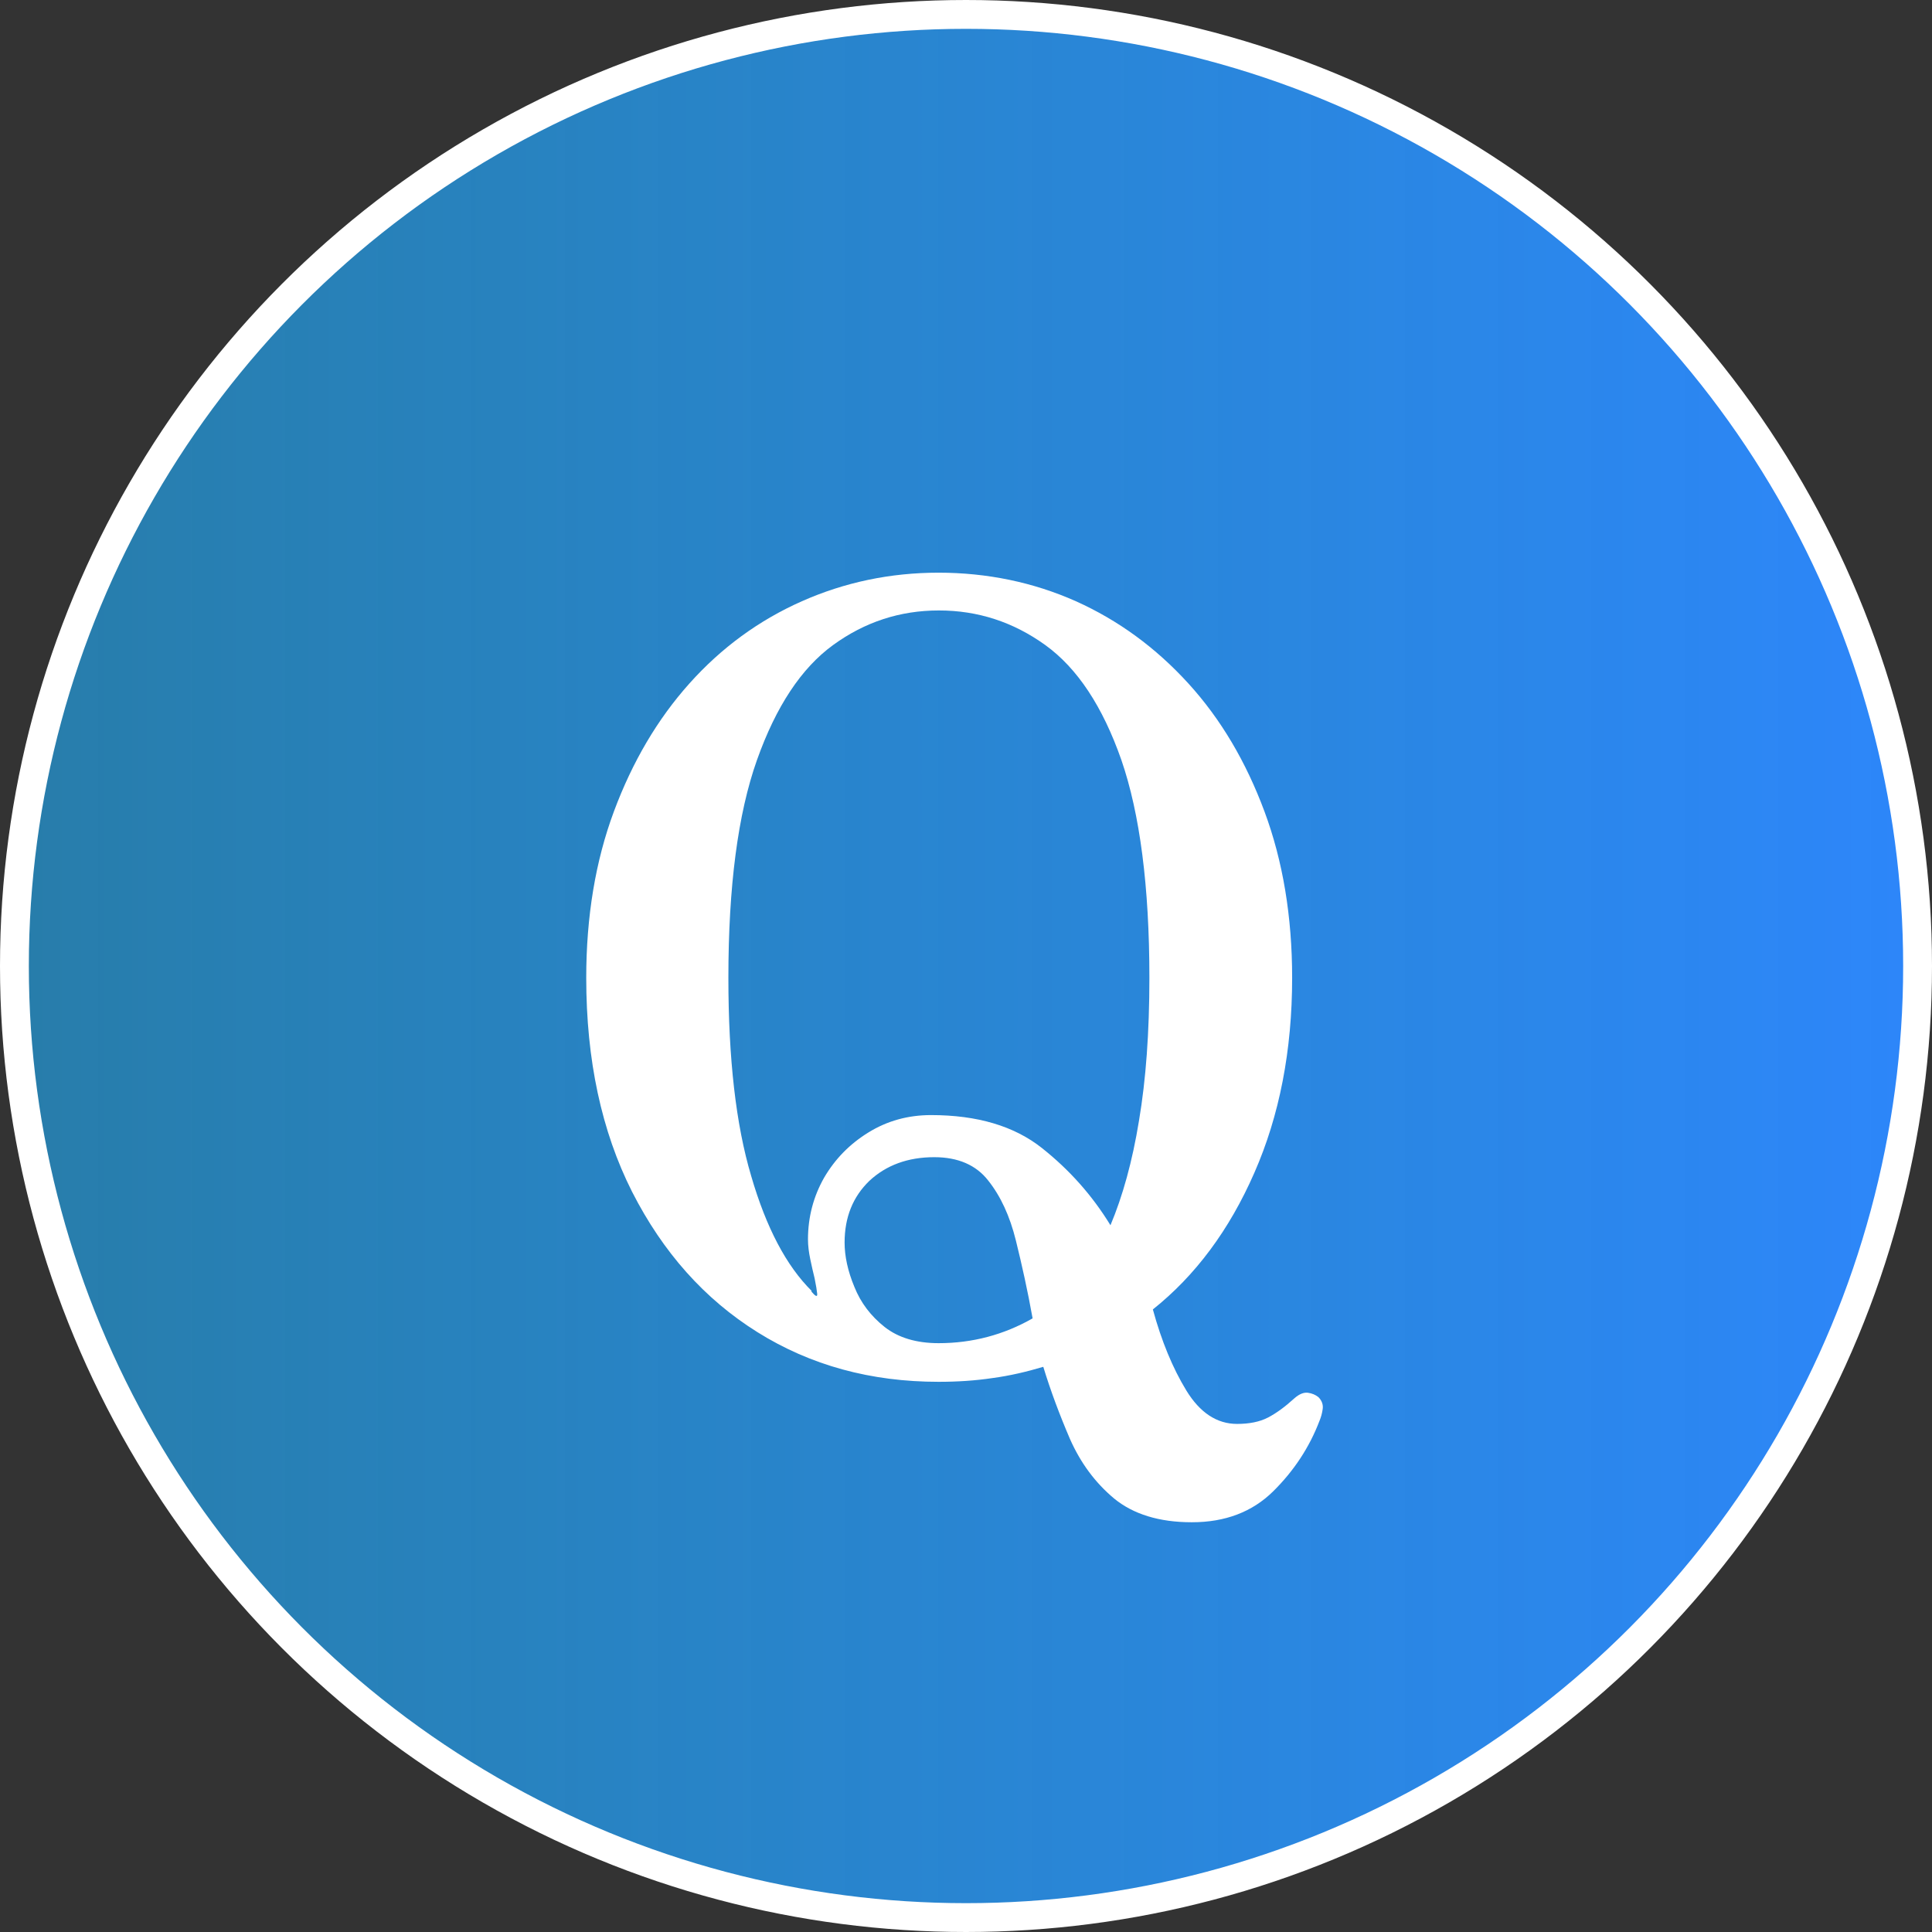
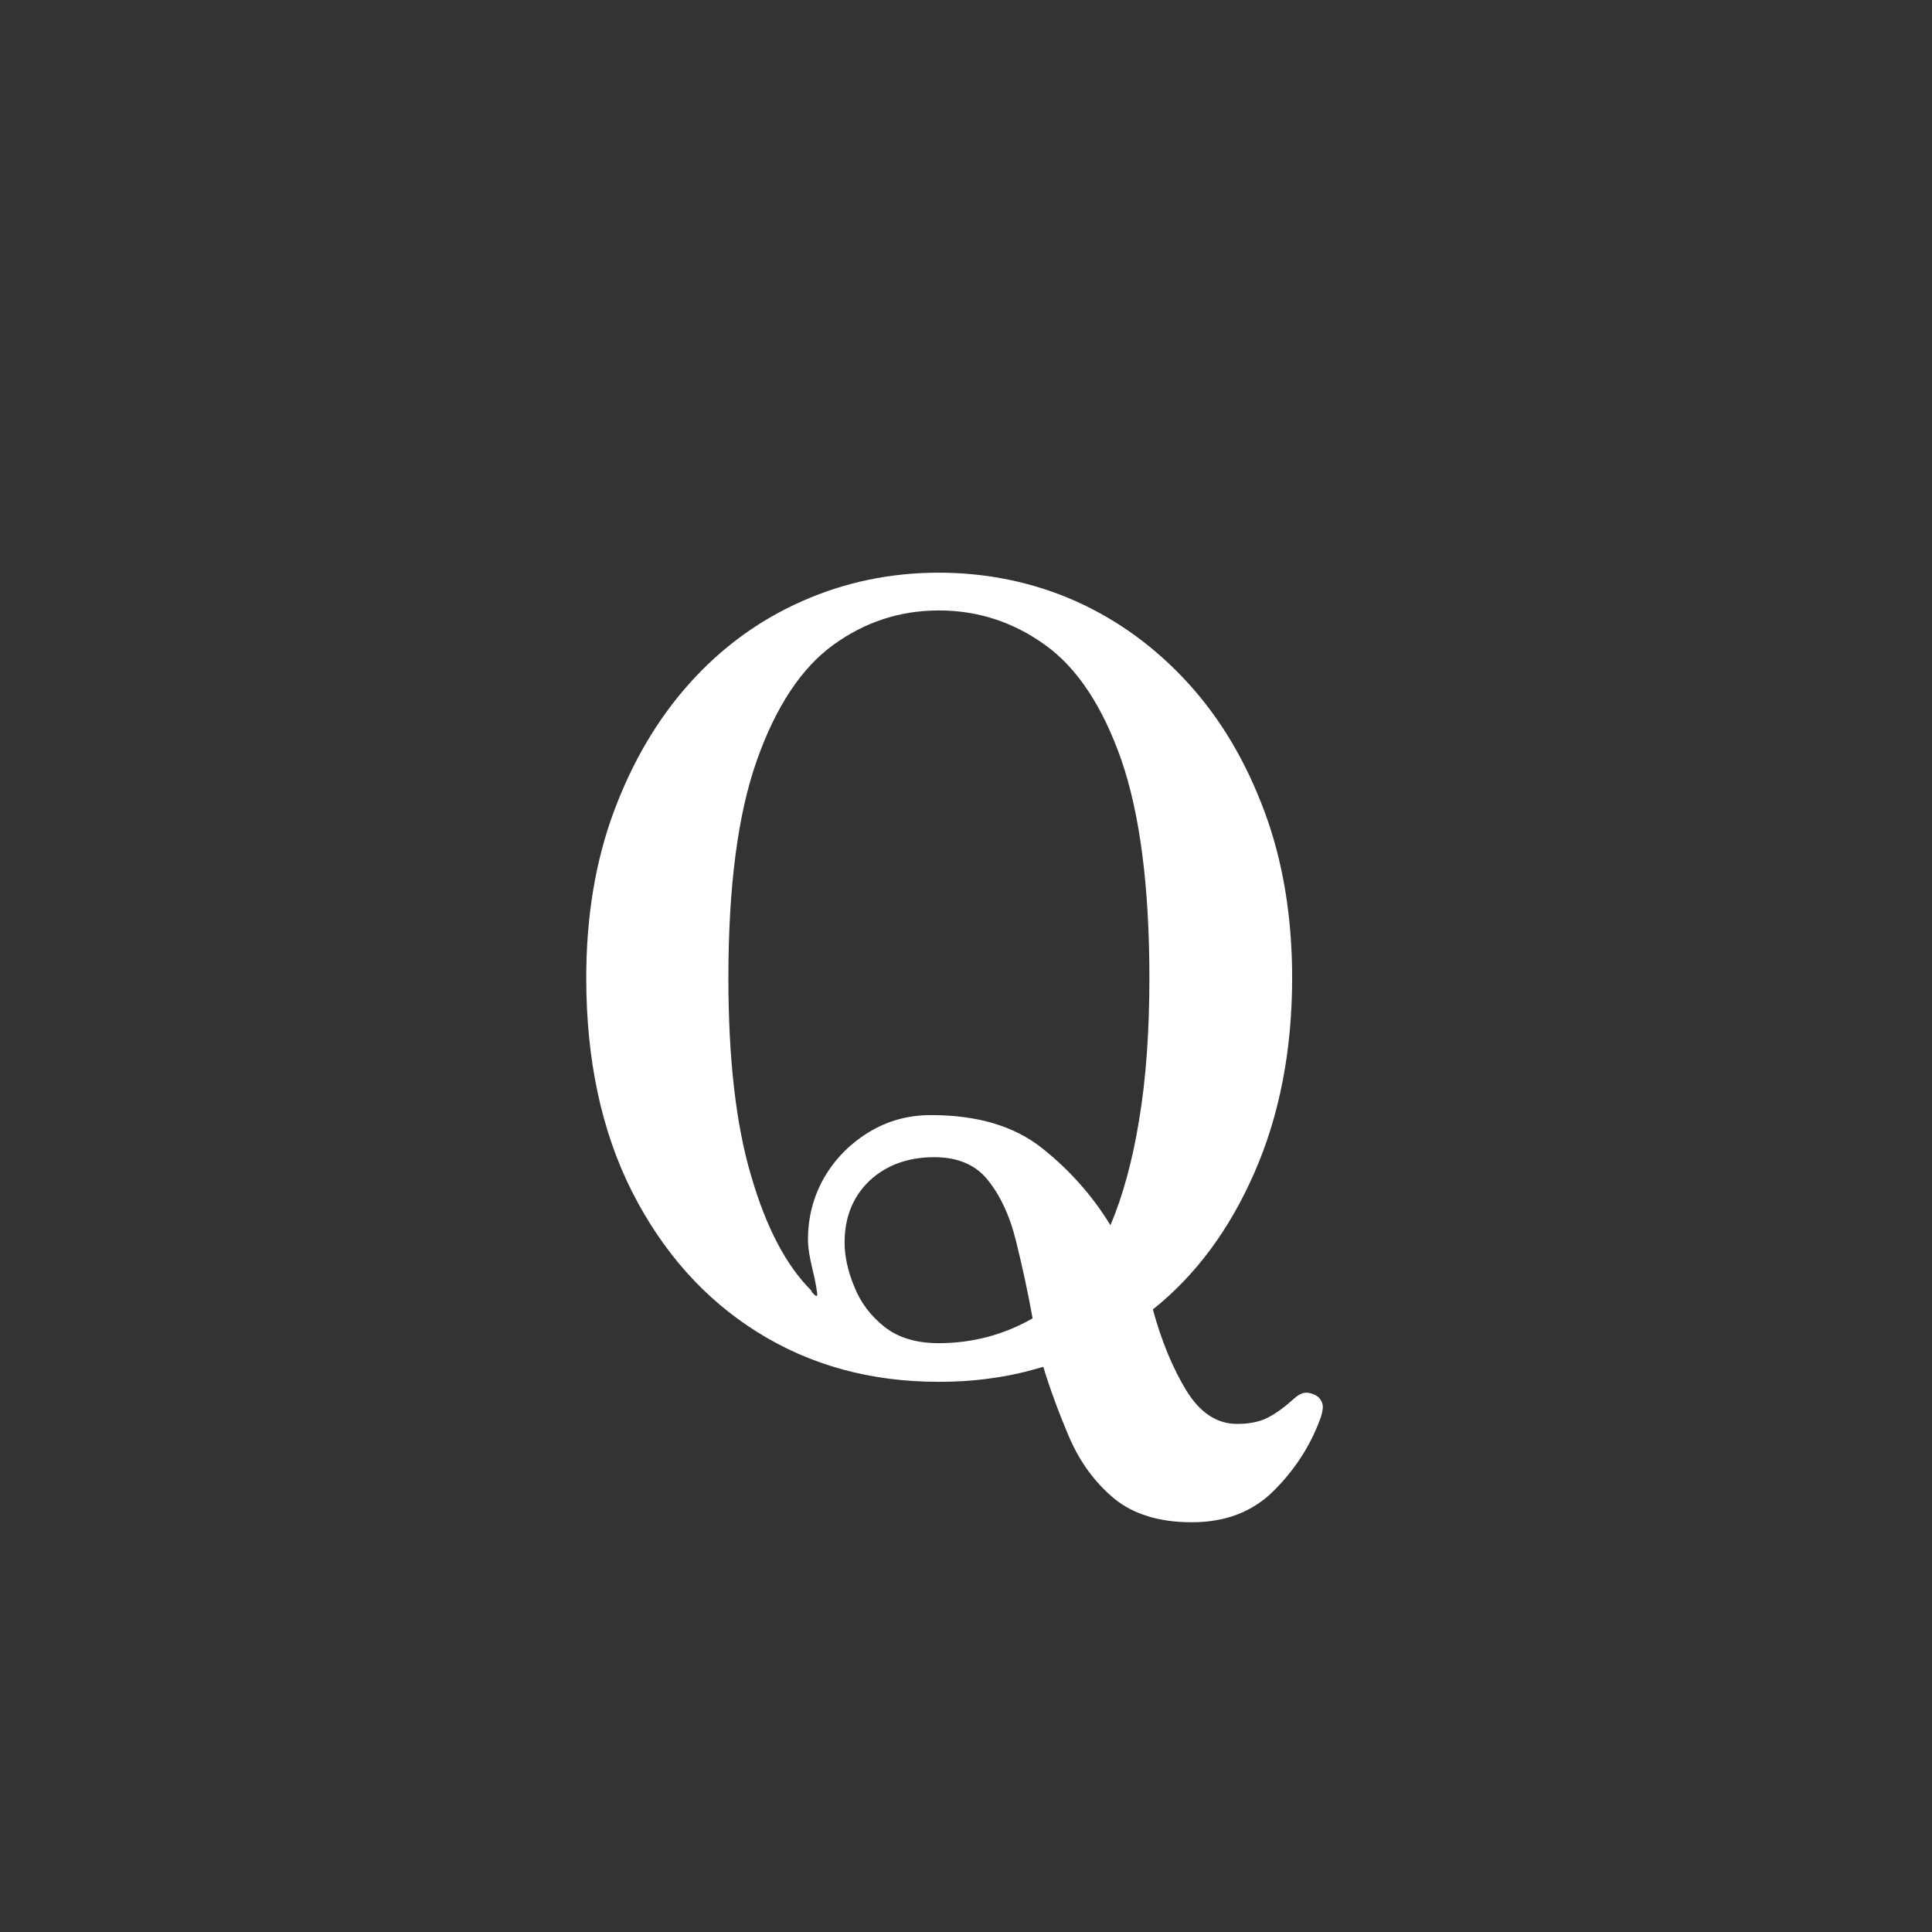
<svg xmlns="http://www.w3.org/2000/svg" id="_レイヤー_2" data-name="レイヤー 2" viewBox="0 0 67 67">
  <rect x="0" y="0" width="67" height="67" fill="#333333" stroke="none" />
  <defs>
    <style>
      .cls-1 {
        fill: #fff;
      }

      .cls-2 {
        fill: url(#_新規グラデーションスウォッチ_9);
        stroke: #fff;
        stroke-miterlimit: 10;
      }
    </style>
    <linearGradient id="_新規グラデーションスウォッチ_9" data-name="新規グラデーションスウォッチ 9" x1=".5" y1="33.5" x2="66.5" y2="33.5" gradientUnits="userSpaceOnUse">
      <stop offset="0" stop-color="#20aefa" stop-opacity=".6" />
      <stop offset="1" stop-color="#2d86fa" />
    </linearGradient>
  </defs>
  <g id="_文字" data-name="文字">
    <g>
-       <circle class="cls-2" cx="33.5" cy="33.5" r="33" />
      <path class="cls-1" d="M41.32,52.79c-1.12,0-2.02-.28-2.68-.82-.66-.55-1.17-1.24-1.54-2.08-.36-.84-.67-1.67-.92-2.49-.57.17-1.16.31-1.76.39-.6.09-1.22.13-1.87.13-2.35,0-4.44-.57-6.28-1.72-1.84-1.15-3.28-2.77-4.35-4.87-1.06-2.1-1.59-4.57-1.59-7.42,0-2.12.32-4.05.96-5.77.64-1.72,1.51-3.2,2.62-4.44,1.11-1.24,2.41-2.19,3.9-2.85,1.49-.66,3.07-.99,4.74-.99s3.28.33,4.76.99c1.47.66,2.77,1.61,3.9,2.85s2,2.72,2.64,4.44c.64,1.72.96,3.65.96,5.77,0,2.52-.44,4.78-1.31,6.76-.87,1.99-2.05,3.57-3.52,4.74.3,1.1.69,2.04,1.16,2.81.47.77,1.06,1.16,1.76,1.16.42,0,.78-.07,1.07-.22s.59-.37.92-.67c.17-.15.33-.21.47-.19.14.02.26.07.36.15.12.12.17.26.15.41-.02.15-.06.29-.11.41-.35.92-.89,1.74-1.61,2.45-.72.71-1.66,1.07-2.81,1.07ZM28.13,44.78c.15.18.22.21.21.09-.01-.11-.04-.29-.09-.54-.05-.2-.1-.42-.15-.66-.05-.24-.08-.47-.08-.69,0-.77.19-1.49.56-2.14.38-.65.89-1.17,1.54-1.57.65-.4,1.37-.6,2.17-.6,1.6,0,2.88.38,3.84,1.14.96.76,1.75,1.65,2.38,2.68.42-1,.76-2.21.99-3.63.24-1.42.36-3.07.36-4.95,0-3.17-.33-5.69-.97-7.55-.65-1.86-1.53-3.19-2.64-3.99-1.11-.8-2.34-1.2-3.69-1.2s-2.57.4-3.67,1.2c-1.1.8-1.98,2.13-2.64,3.99-.66,1.86-.99,4.38-.99,7.55,0,2.8.26,5.09.79,6.87.52,1.79,1.22,3.12,2.1,3.99ZM32.55,46.58c1.17,0,2.26-.29,3.26-.86-.17-.95-.37-1.85-.58-2.7-.21-.85-.53-1.54-.96-2.08-.42-.54-1.05-.81-1.87-.81-.92,0-1.67.28-2.25.82-.57.55-.86,1.26-.86,2.14,0,.47.11.99.34,1.54.22.55.57,1.01,1.05,1.39.47.37,1.1.56,1.87.56Z" />
    </g>
  </g>
</svg>